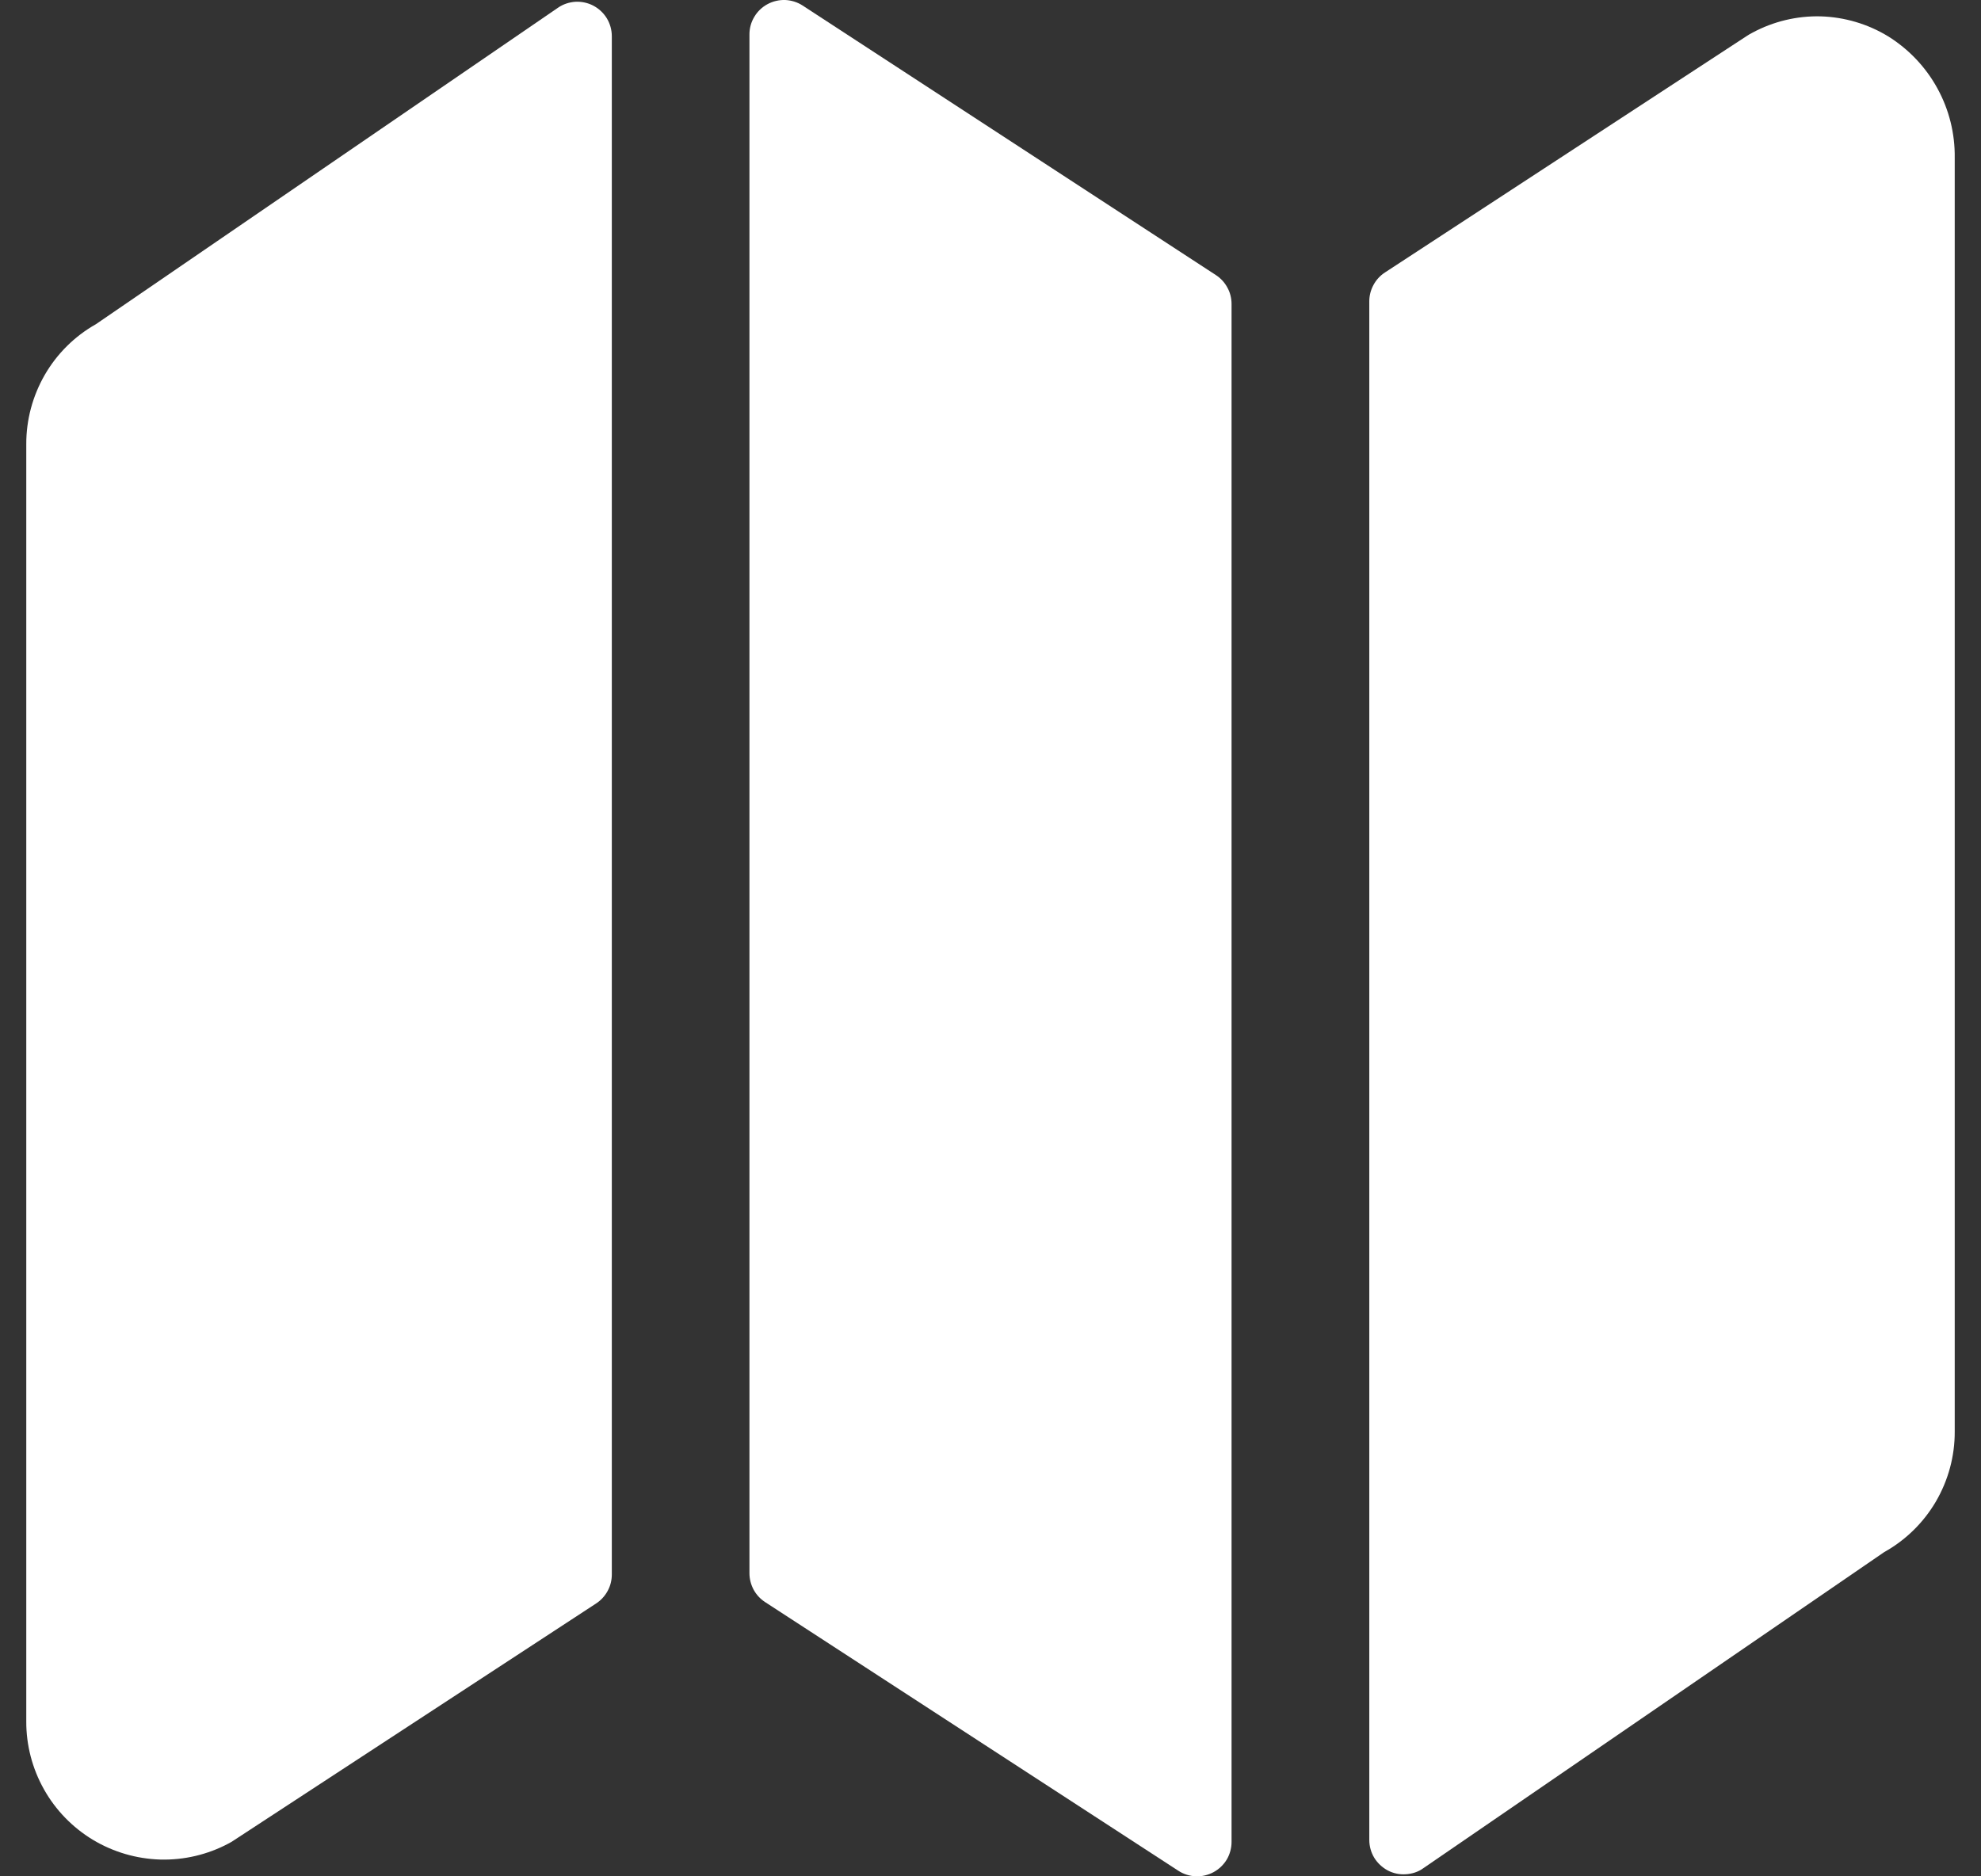
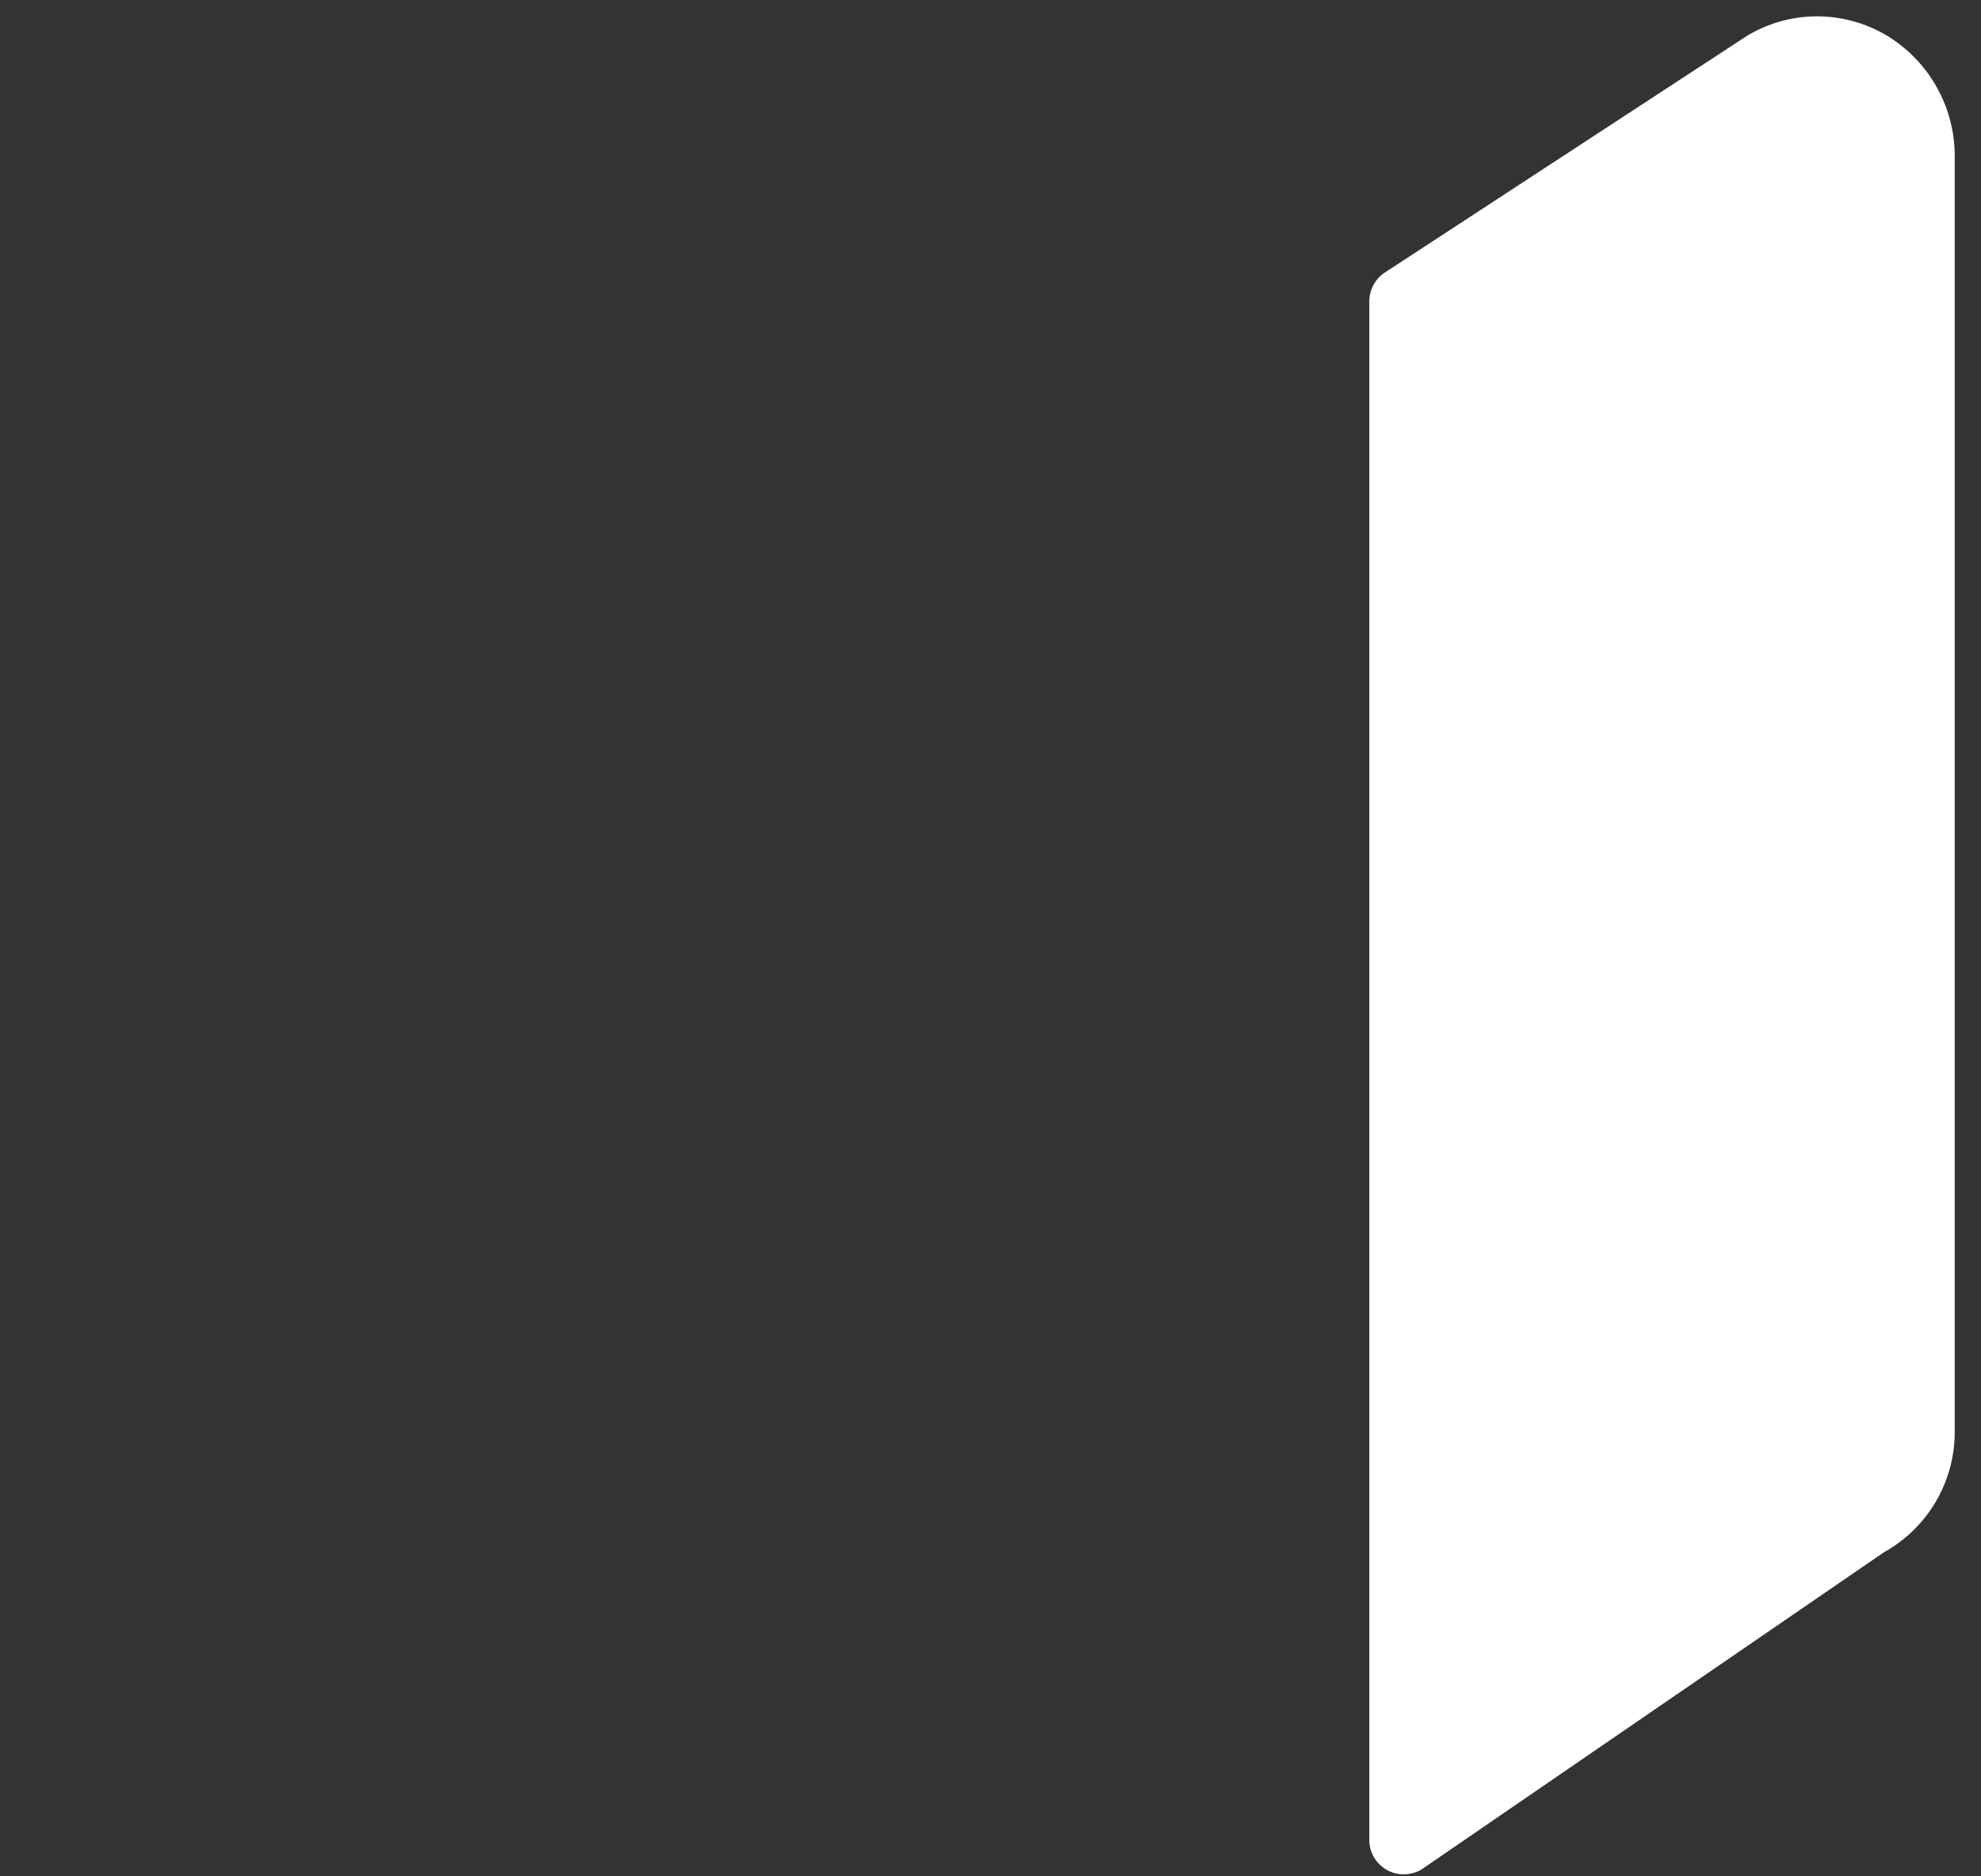
<svg xmlns="http://www.w3.org/2000/svg" width="19" height="18" viewBox="0 0 19 18" fill="none">
  <rect x="0" y="0" width="19" height="18" fill="#333333" stroke="none" />
-   <path d="M0.92 3.11C0.716 3.225 0.547 3.393 0.43 3.595C0.313 3.798 0.251 4.028 0.252 4.262V16.514C0.251 16.742 0.31 16.967 0.422 17.166C0.533 17.364 0.695 17.531 0.89 17.649C1.086 17.767 1.308 17.832 1.537 17.839C1.765 17.845 1.991 17.792 2.192 17.685C2.21 17.675 2.228 17.666 2.244 17.654L5.718 15.382C5.764 15.352 5.802 15.31 5.828 15.262C5.855 15.213 5.868 15.159 5.868 15.104V0.348C5.868 0.288 5.852 0.229 5.821 0.177C5.79 0.126 5.746 0.084 5.692 0.055C5.639 0.027 5.579 0.014 5.519 0.017C5.459 0.021 5.401 0.04 5.352 0.074L0.92 3.11Z" fill="white" />
-   <path d="M7.698 0.053C7.649 0.021 7.591 0.003 7.532 0C7.472 -0.002 7.413 0.012 7.361 0.04C7.309 0.068 7.265 0.11 7.235 0.161C7.204 0.212 7.188 0.27 7.188 0.33V15.092C7.188 15.147 7.202 15.201 7.228 15.25C7.254 15.298 7.292 15.339 7.338 15.369L11.301 17.946C11.351 17.979 11.409 17.997 11.468 18C11.528 18.002 11.587 17.988 11.639 17.96C11.691 17.932 11.735 17.89 11.766 17.839C11.796 17.788 11.812 17.729 11.812 17.67V2.917C11.812 2.862 11.799 2.807 11.772 2.759C11.746 2.71 11.708 2.669 11.662 2.639L7.698 0.053Z" fill="white" />
  <path d="M18.11 0.349C17.915 0.23 17.692 0.164 17.464 0.157C17.236 0.151 17.01 0.205 16.809 0.313C16.791 0.322 16.774 0.332 16.757 0.343L13.283 2.614C13.237 2.644 13.199 2.685 13.173 2.734C13.147 2.782 13.133 2.836 13.133 2.891V17.649C13.133 17.71 13.149 17.769 13.18 17.821C13.211 17.872 13.256 17.914 13.309 17.943C13.362 17.971 13.422 17.984 13.482 17.98C13.542 17.977 13.604 17.957 13.65 17.923L18.071 14.89C18.276 14.776 18.448 14.608 18.567 14.405C18.686 14.201 18.749 13.97 18.748 13.734V1.514C18.751 1.281 18.694 1.052 18.582 0.848C18.47 0.643 18.307 0.472 18.11 0.349Z" fill="white" />
</svg>